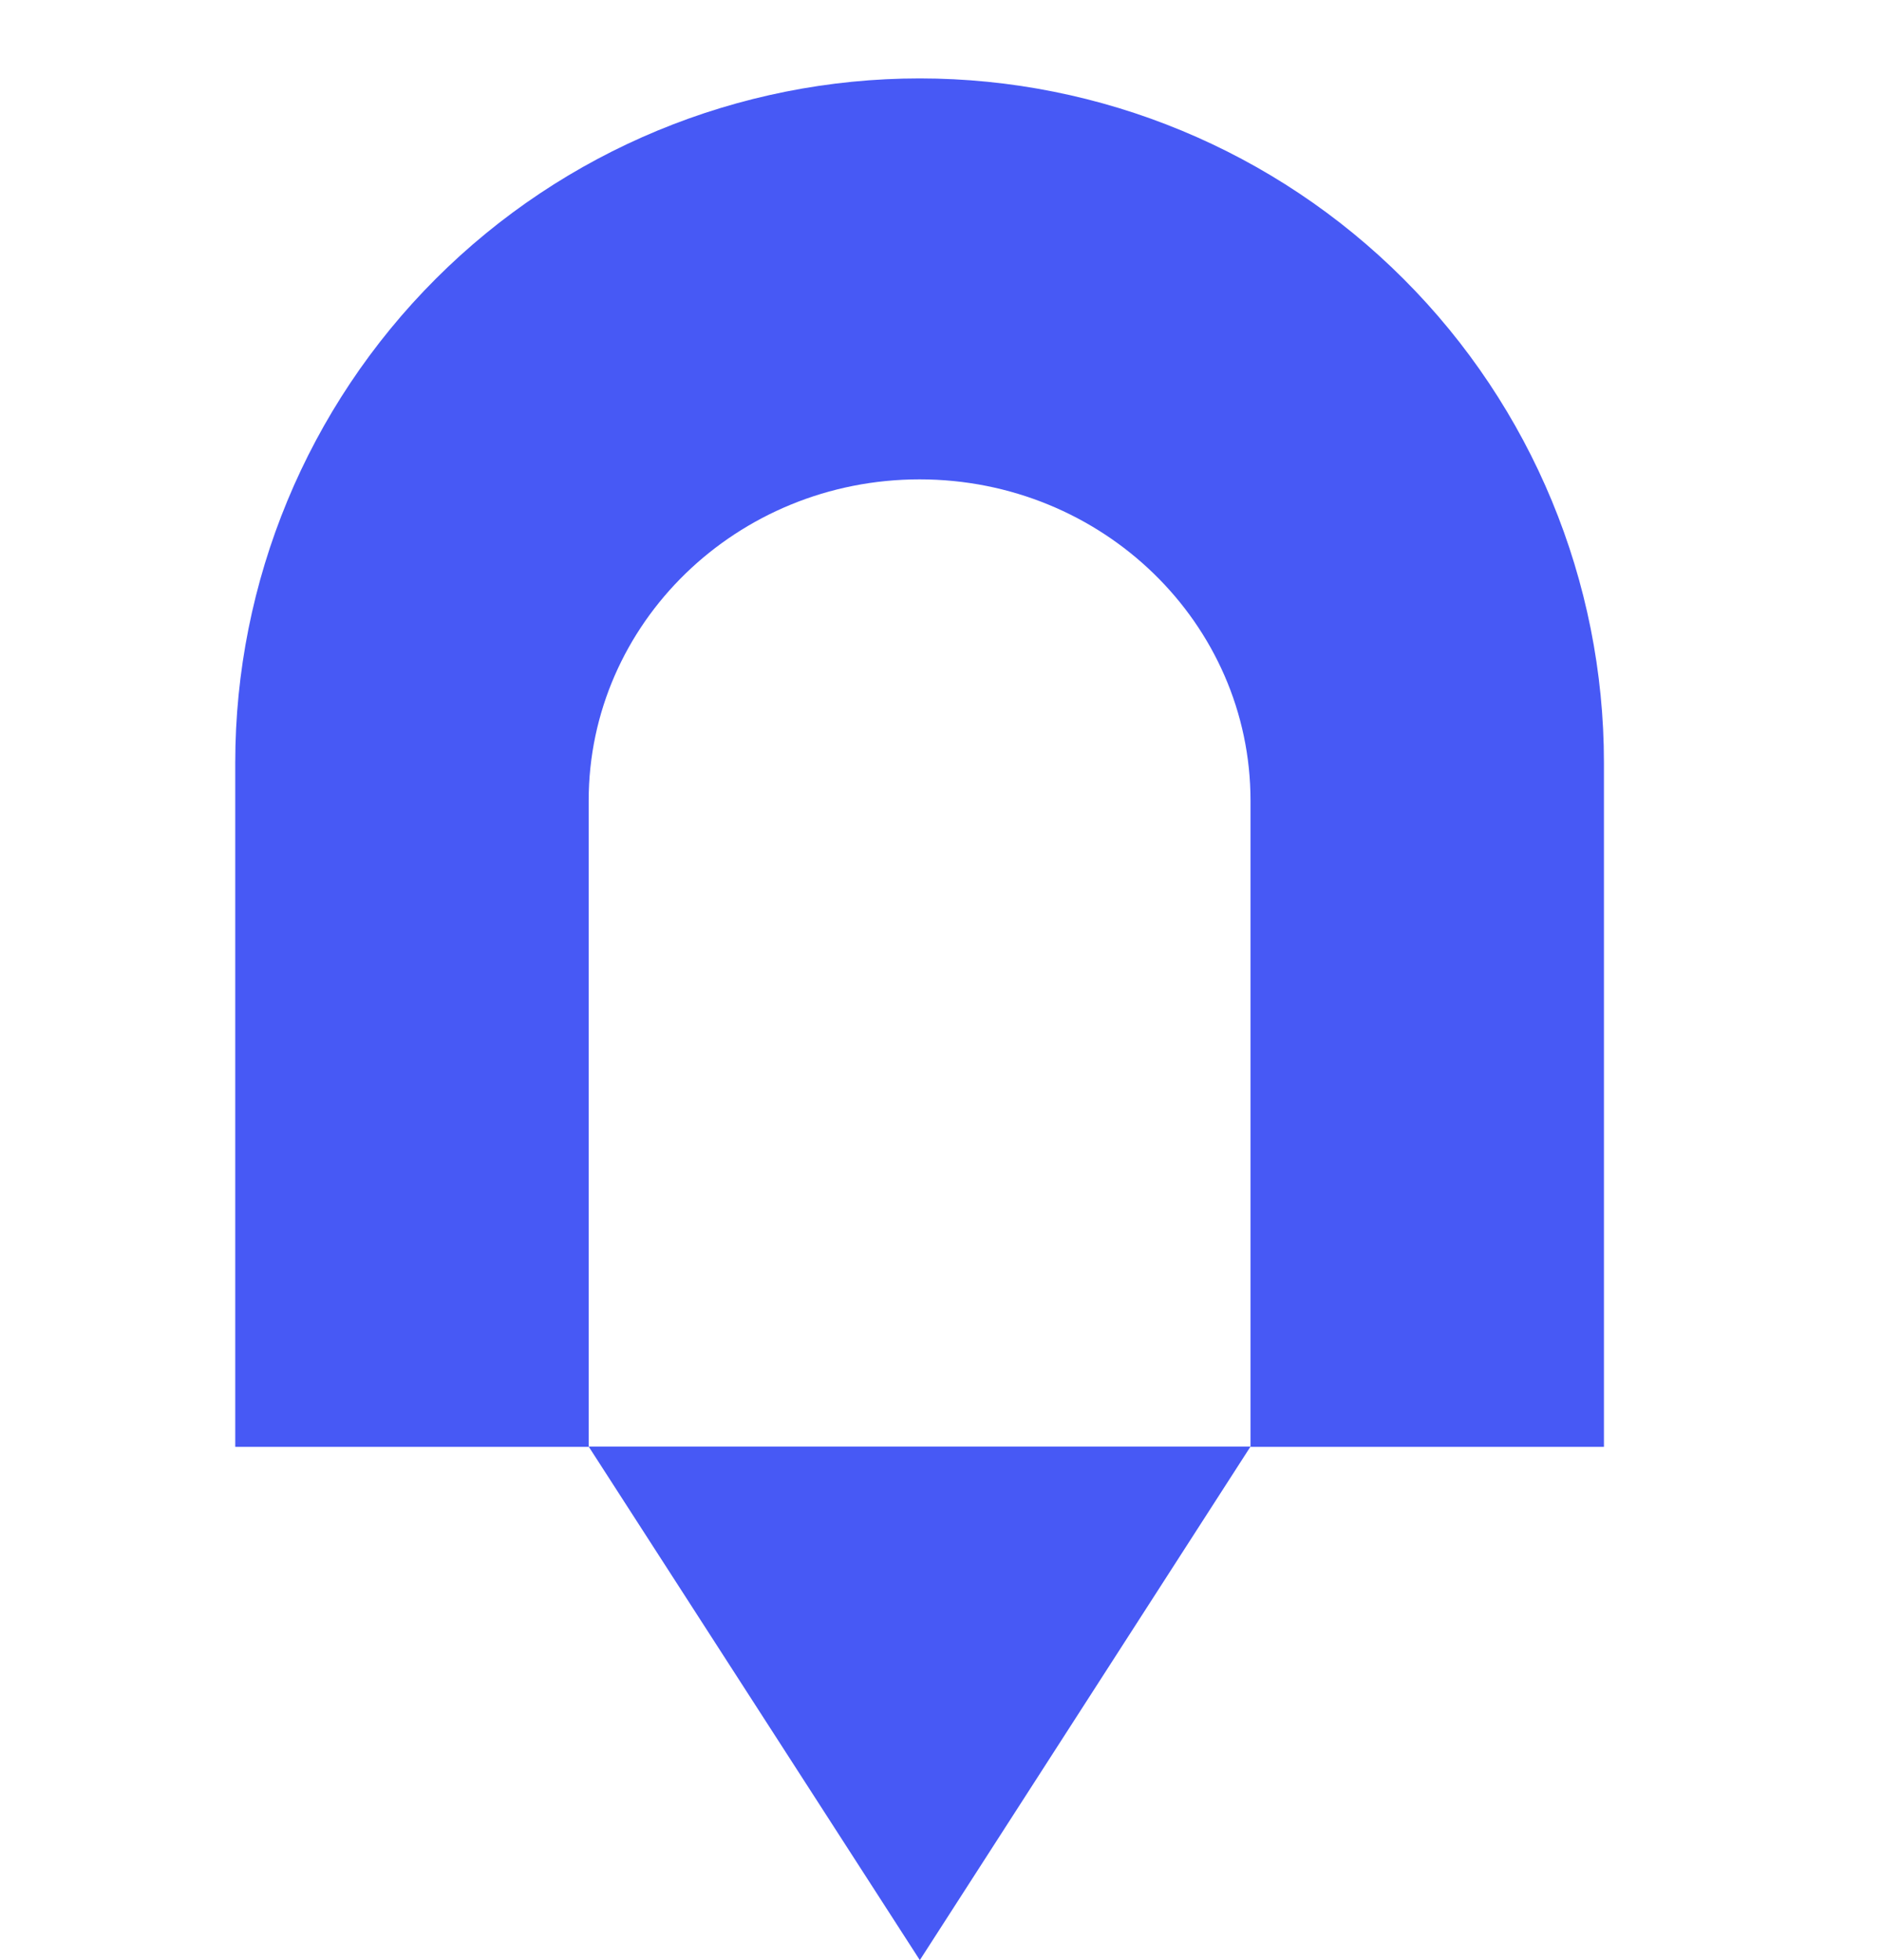
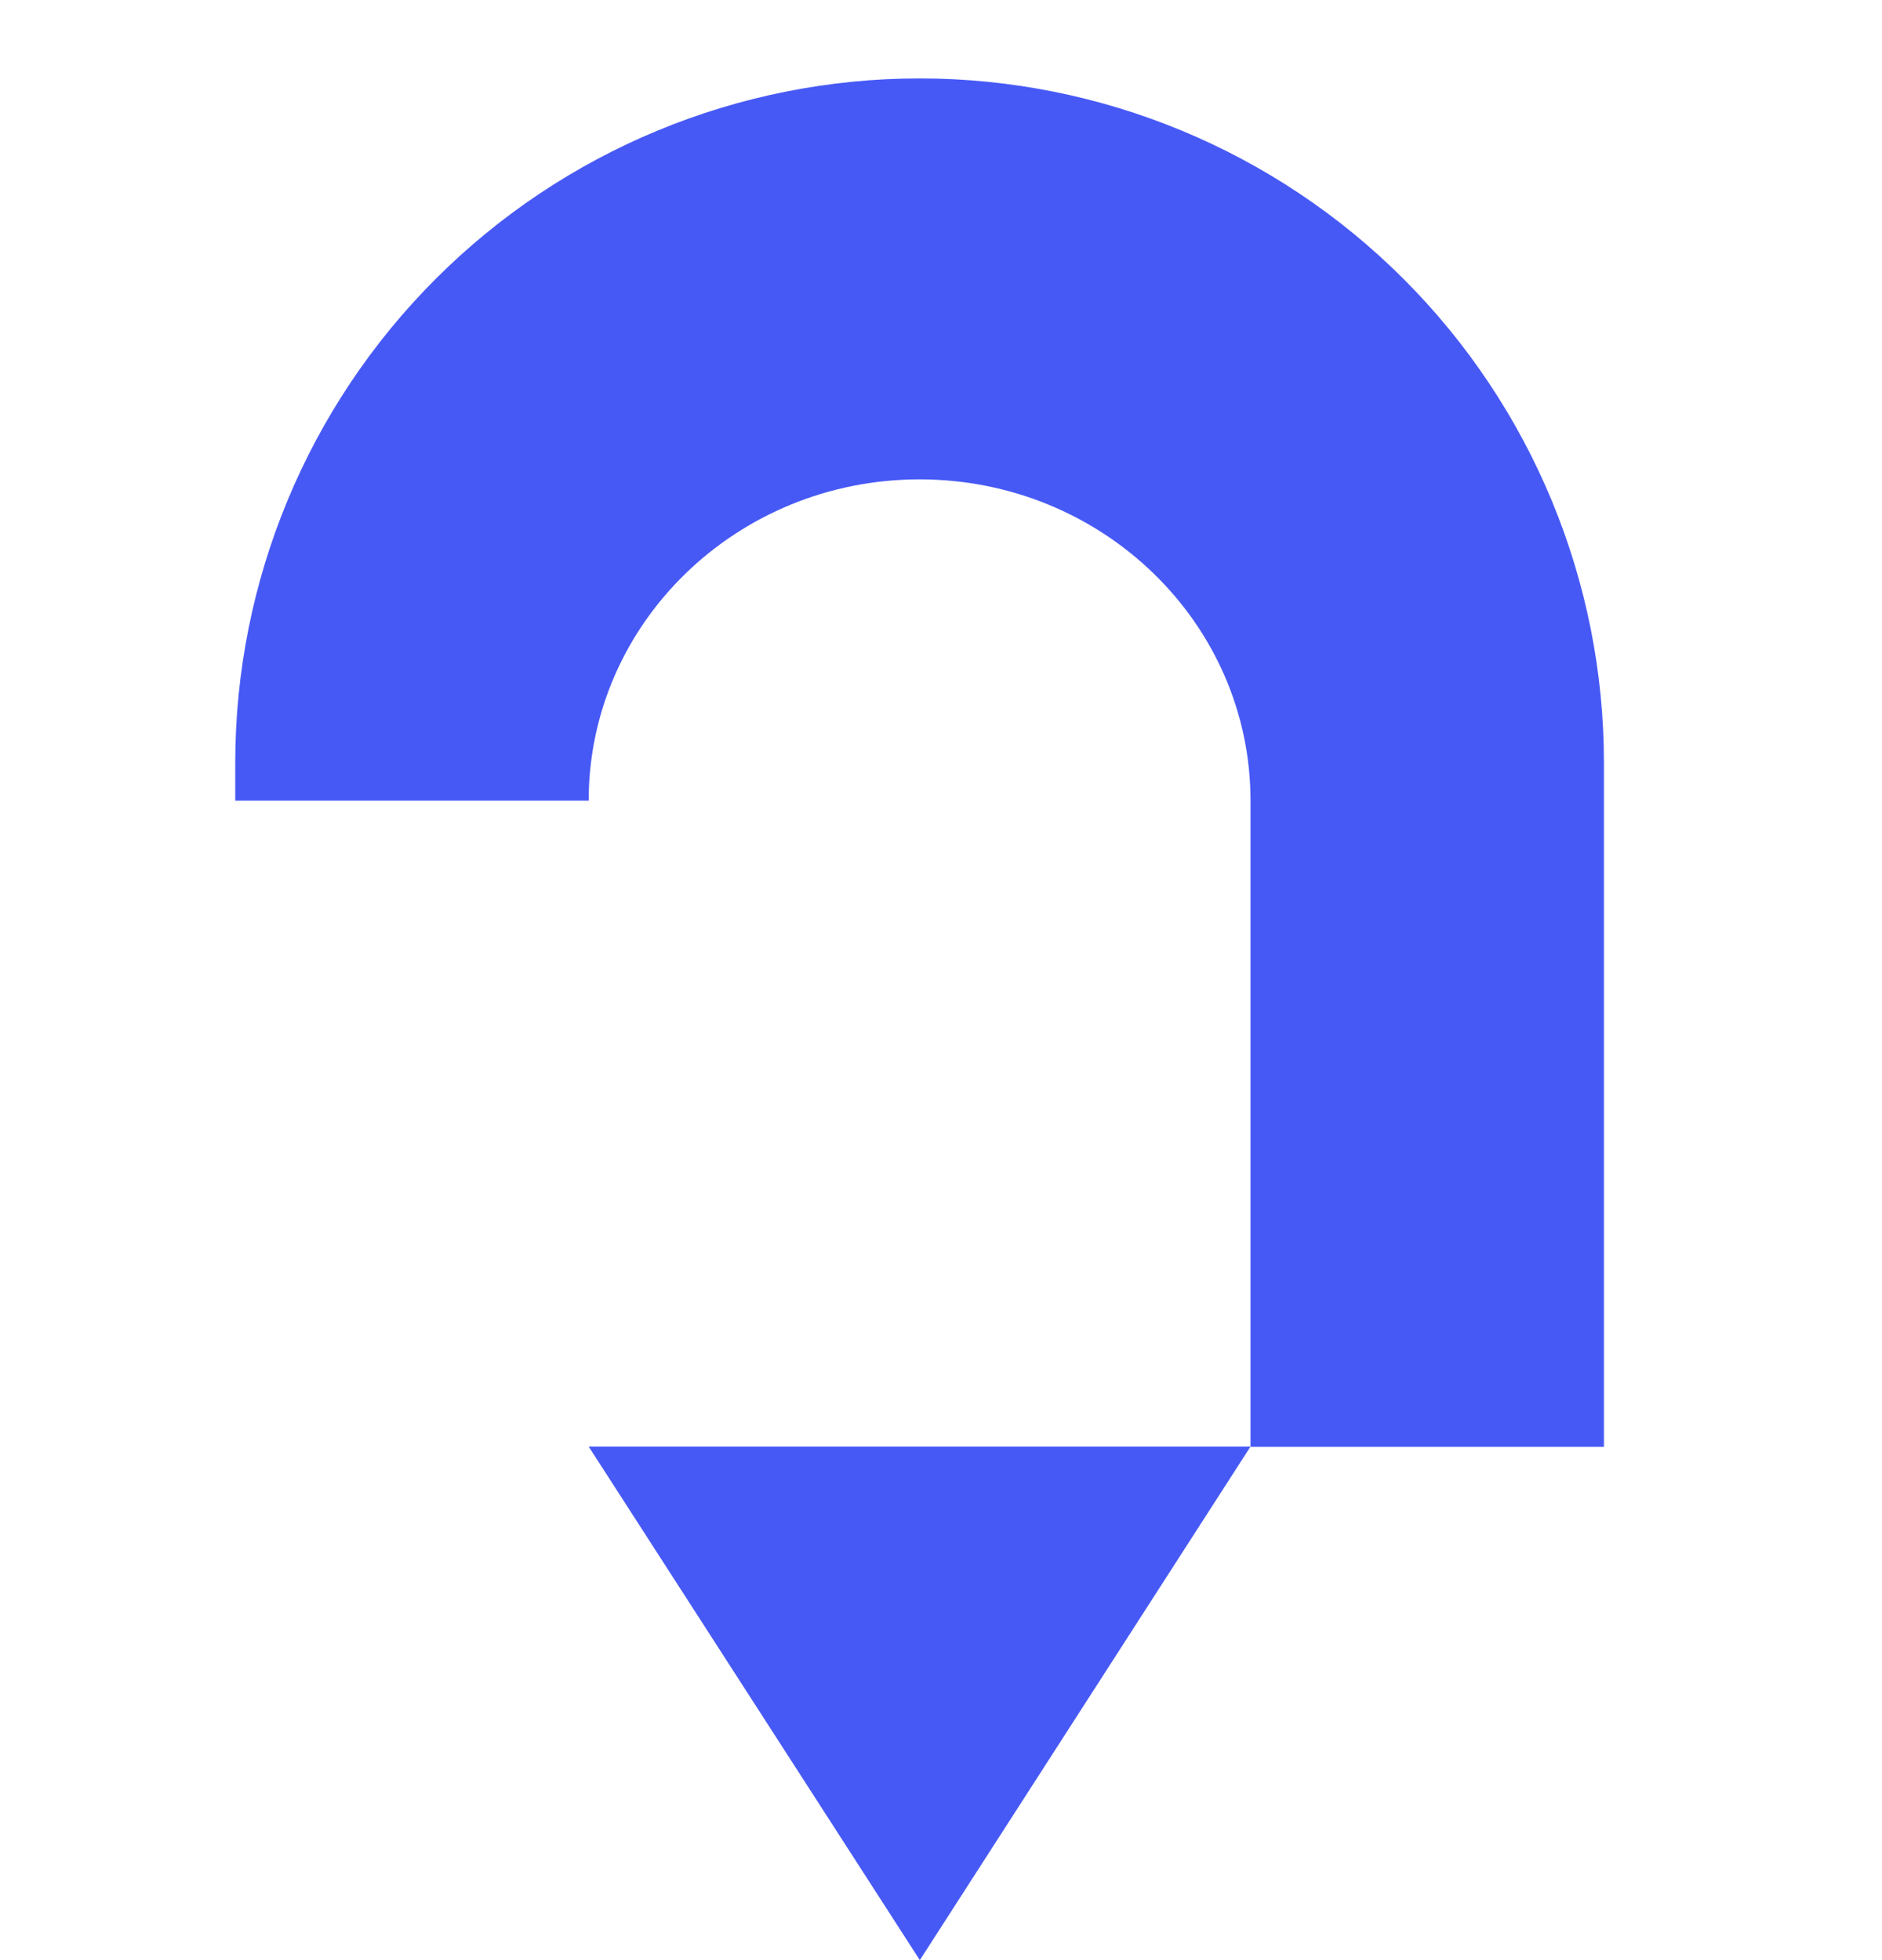
<svg xmlns="http://www.w3.org/2000/svg" width="24" height="25" viewBox="0 0 24 25" fill="none">
-   <path d="M20.454 9.727V18.454H15.947V10.212C15.947 7.949 14.058 6.114 11.727 6.114C9.397 6.114 7.507 7.949 7.507 10.212V18.454H3V9.727C3 7.413 3.92 5.193 5.557 3.556C7.194 1.919 9.414 1 11.73 1C14.044 1.001 16.263 1.921 17.899 3.558C19.535 5.194 20.454 7.413 20.454 9.727ZM15.947 18.45H7.507L11.73 25L15.947 18.45Z" fill="#4759F5" />
+   <path d="M20.454 9.727V18.454H15.947V10.212C15.947 7.949 14.058 6.114 11.727 6.114C9.397 6.114 7.507 7.949 7.507 10.212H3V9.727C3 7.413 3.92 5.193 5.557 3.556C7.194 1.919 9.414 1 11.73 1C14.044 1.001 16.263 1.921 17.899 3.558C19.535 5.194 20.454 7.413 20.454 9.727ZM15.947 18.45H7.507L11.73 25L15.947 18.45Z" fill="#4759F5" />
</svg>